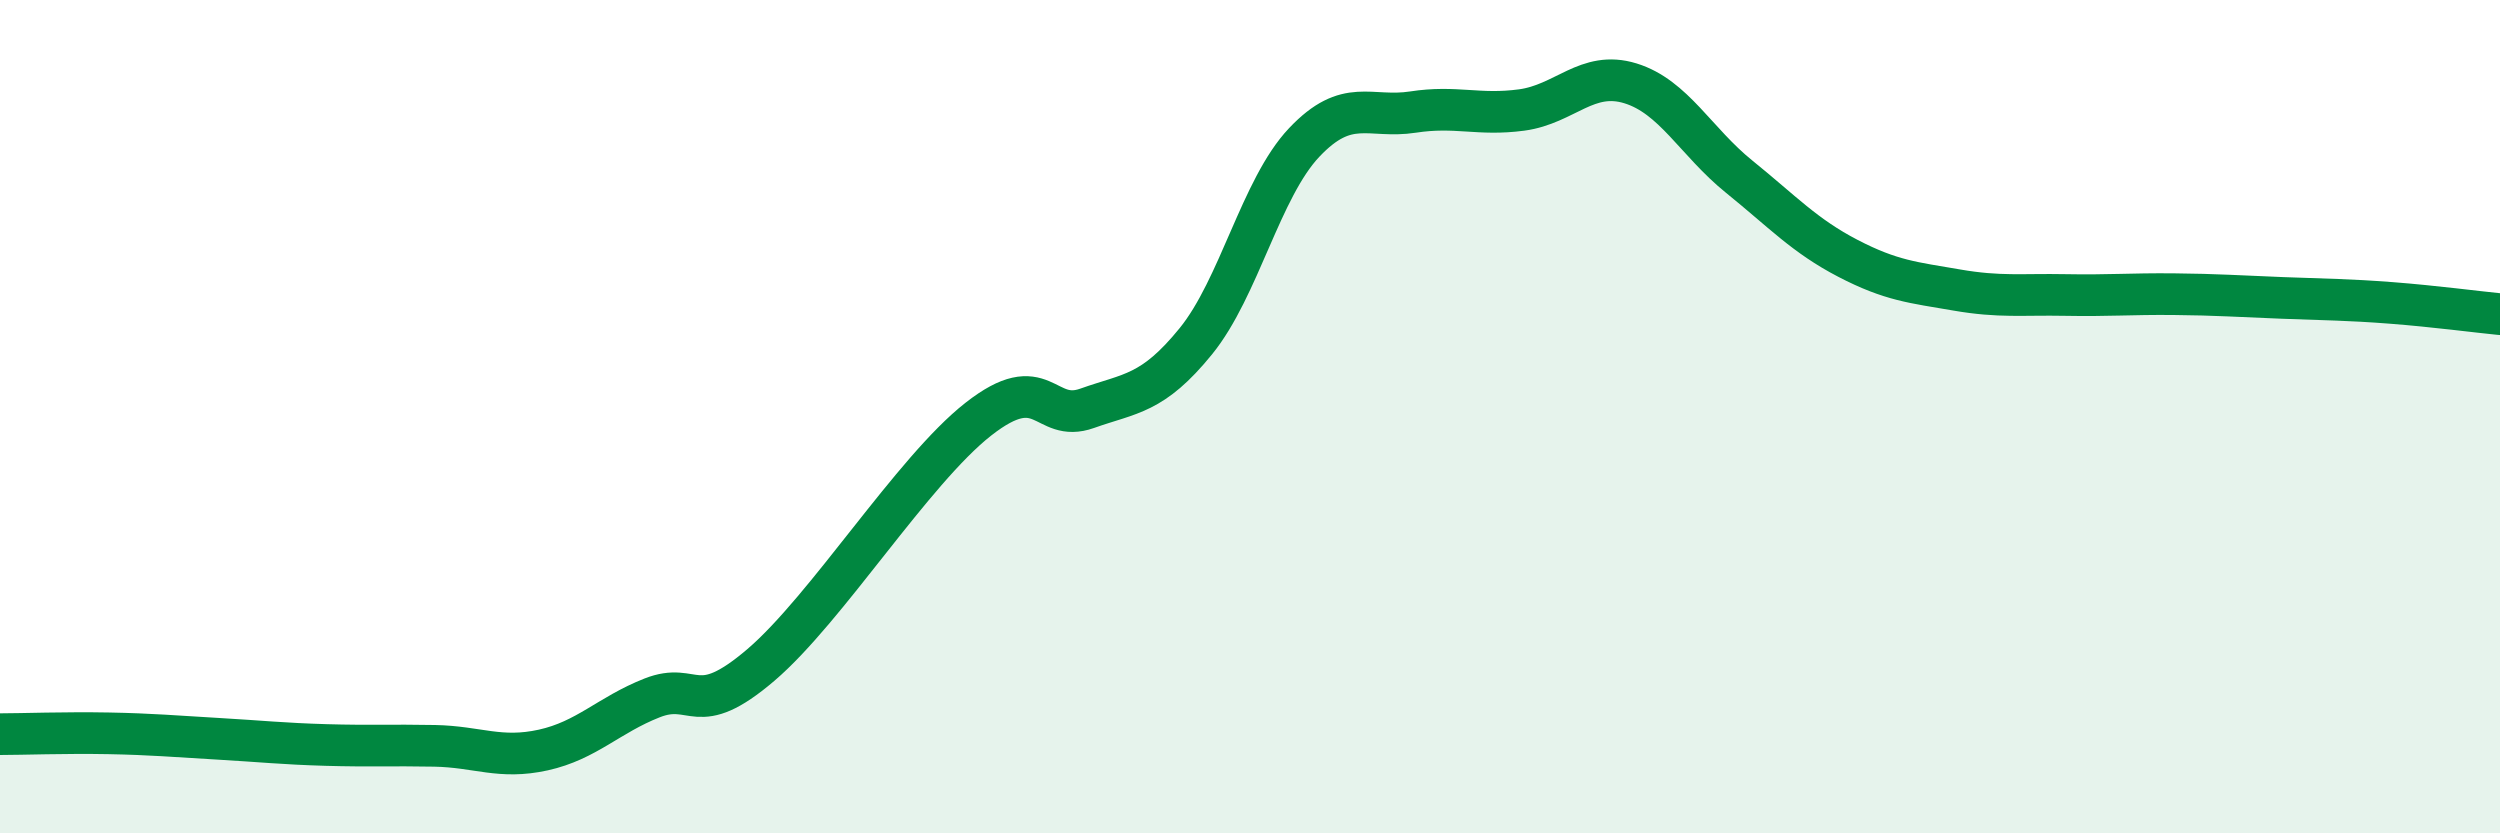
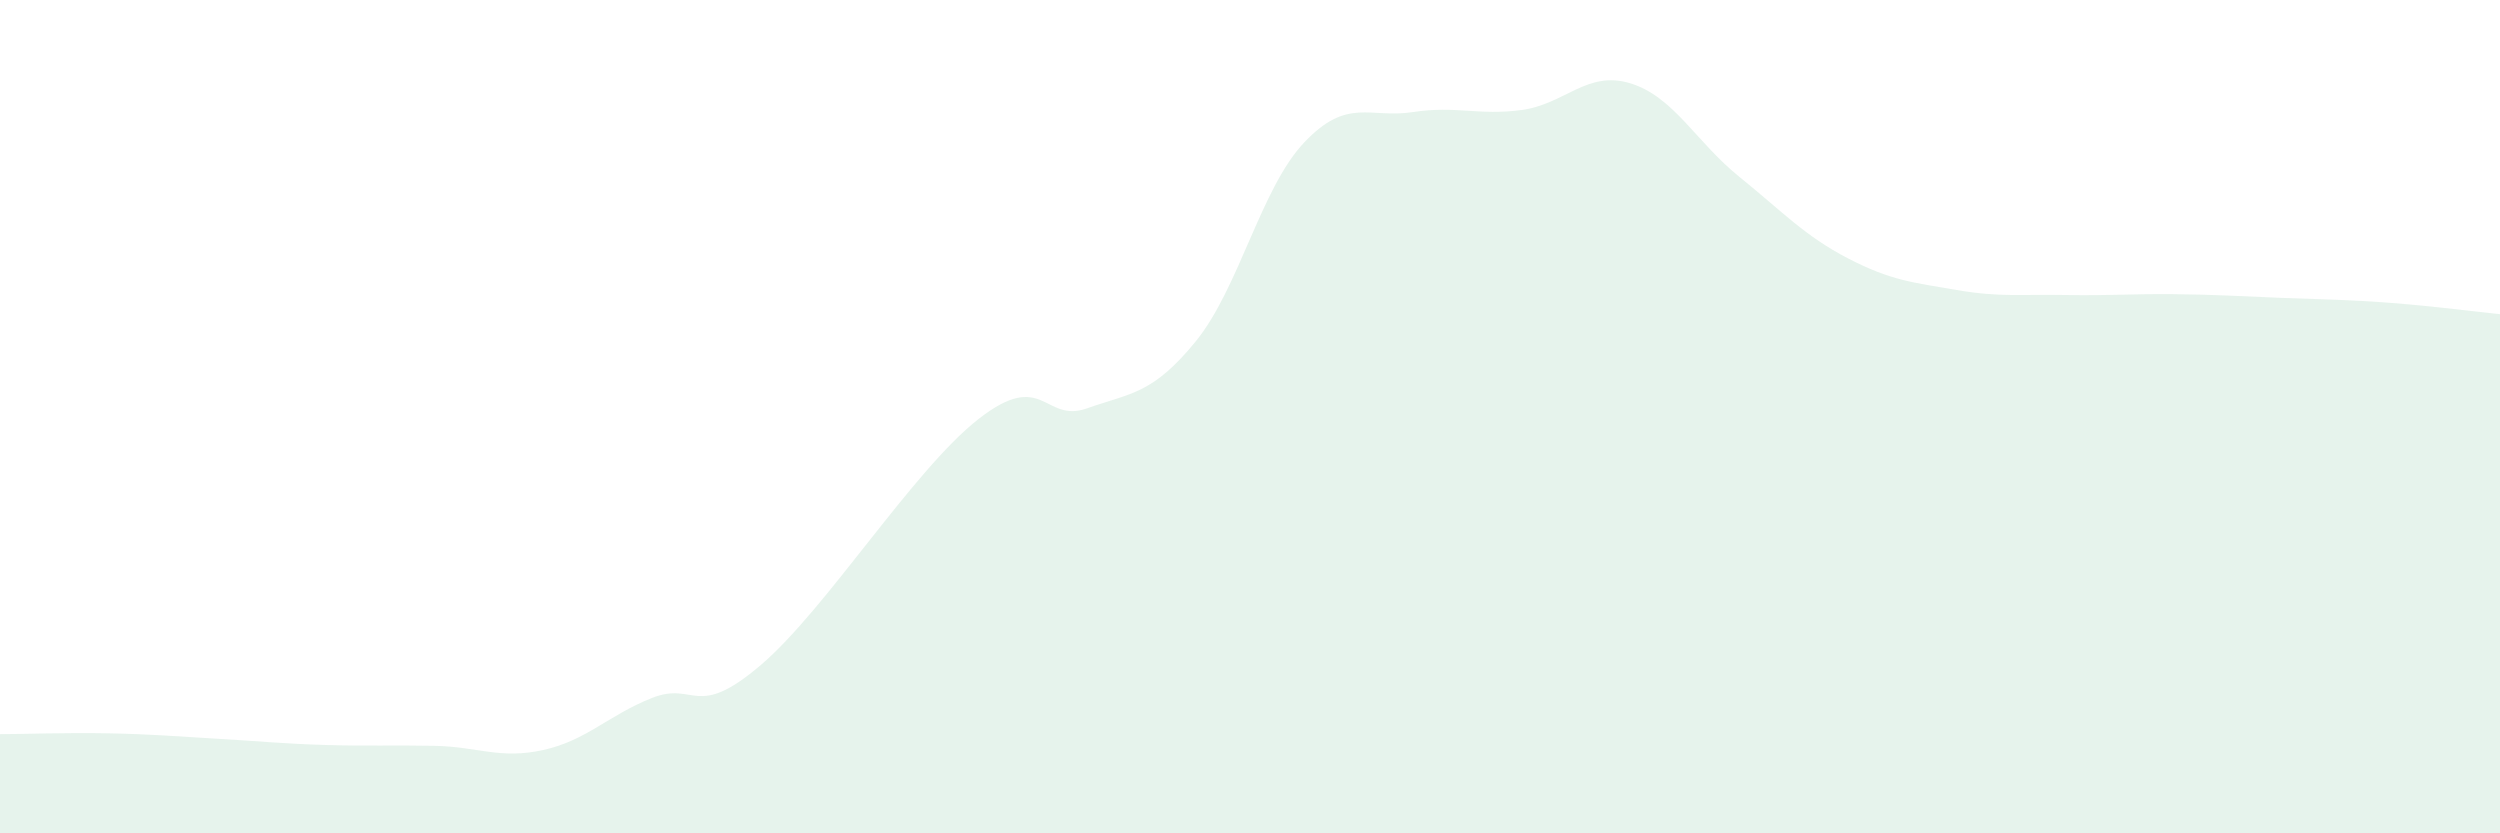
<svg xmlns="http://www.w3.org/2000/svg" width="60" height="20" viewBox="0 0 60 20">
  <path d="M 0,17.62 C 0.52,17.62 1.57,17.58 2.61,17.6 C 3.65,17.62 4.18,17.67 5.22,17.73 C 6.26,17.79 6.79,17.85 7.83,17.88 C 8.87,17.91 9.39,17.88 10.43,17.9 C 11.47,17.92 12,18.23 13.04,18 C 14.08,17.77 14.61,17.16 15.65,16.75 C 16.69,16.34 16.69,17.3 18.26,15.96 C 19.83,14.62 21.91,11.29 23.48,10.06 C 25.05,8.83 25.05,10.17 26.09,9.8 C 27.13,9.43 27.66,9.47 28.7,8.19 C 29.74,6.91 30.26,4.52 31.3,3.42 C 32.34,2.32 32.87,2.85 33.91,2.69 C 34.95,2.53 35.48,2.78 36.52,2.64 C 37.56,2.5 38.09,1.68 39.13,2 C 40.17,2.32 40.7,3.4 41.74,4.24 C 42.78,5.08 43.31,5.66 44.35,6.2 C 45.39,6.74 45.92,6.78 46.96,6.96 C 48,7.14 48.53,7.06 49.57,7.08 C 50.61,7.1 51.13,7.05 52.17,7.06 C 53.21,7.07 53.74,7.11 54.78,7.15 C 55.82,7.19 56.35,7.19 57.39,7.27 C 58.43,7.35 59.48,7.49 60,7.54L60 20L0 20Z" fill="#008740" opacity="0.1" stroke-linecap="round" stroke-linejoin="round" />
-   <path d="M 0,17.62 C 0.52,17.62 1.57,17.58 2.61,17.6 C 3.65,17.62 4.18,17.67 5.22,17.73 C 6.26,17.79 6.79,17.85 7.83,17.88 C 8.87,17.91 9.39,17.88 10.43,17.9 C 11.47,17.92 12,18.23 13.04,18 C 14.08,17.77 14.61,17.16 15.65,16.75 C 16.69,16.34 16.69,17.3 18.26,15.96 C 19.83,14.62 21.91,11.29 23.48,10.06 C 25.05,8.83 25.05,10.17 26.09,9.8 C 27.13,9.43 27.66,9.47 28.7,8.19 C 29.74,6.91 30.26,4.52 31.3,3.42 C 32.34,2.32 32.87,2.85 33.91,2.69 C 34.95,2.53 35.48,2.78 36.52,2.64 C 37.56,2.5 38.09,1.68 39.13,2 C 40.17,2.32 40.7,3.4 41.74,4.24 C 42.78,5.08 43.31,5.66 44.35,6.2 C 45.39,6.74 45.92,6.78 46.96,6.96 C 48,7.14 48.53,7.06 49.57,7.08 C 50.61,7.1 51.13,7.05 52.17,7.06 C 53.21,7.07 53.74,7.11 54.78,7.15 C 55.82,7.19 56.35,7.19 57.39,7.27 C 58.43,7.35 59.48,7.49 60,7.54" stroke="#008740" stroke-width="1" fill="none" stroke-linecap="round" stroke-linejoin="round" />
</svg>